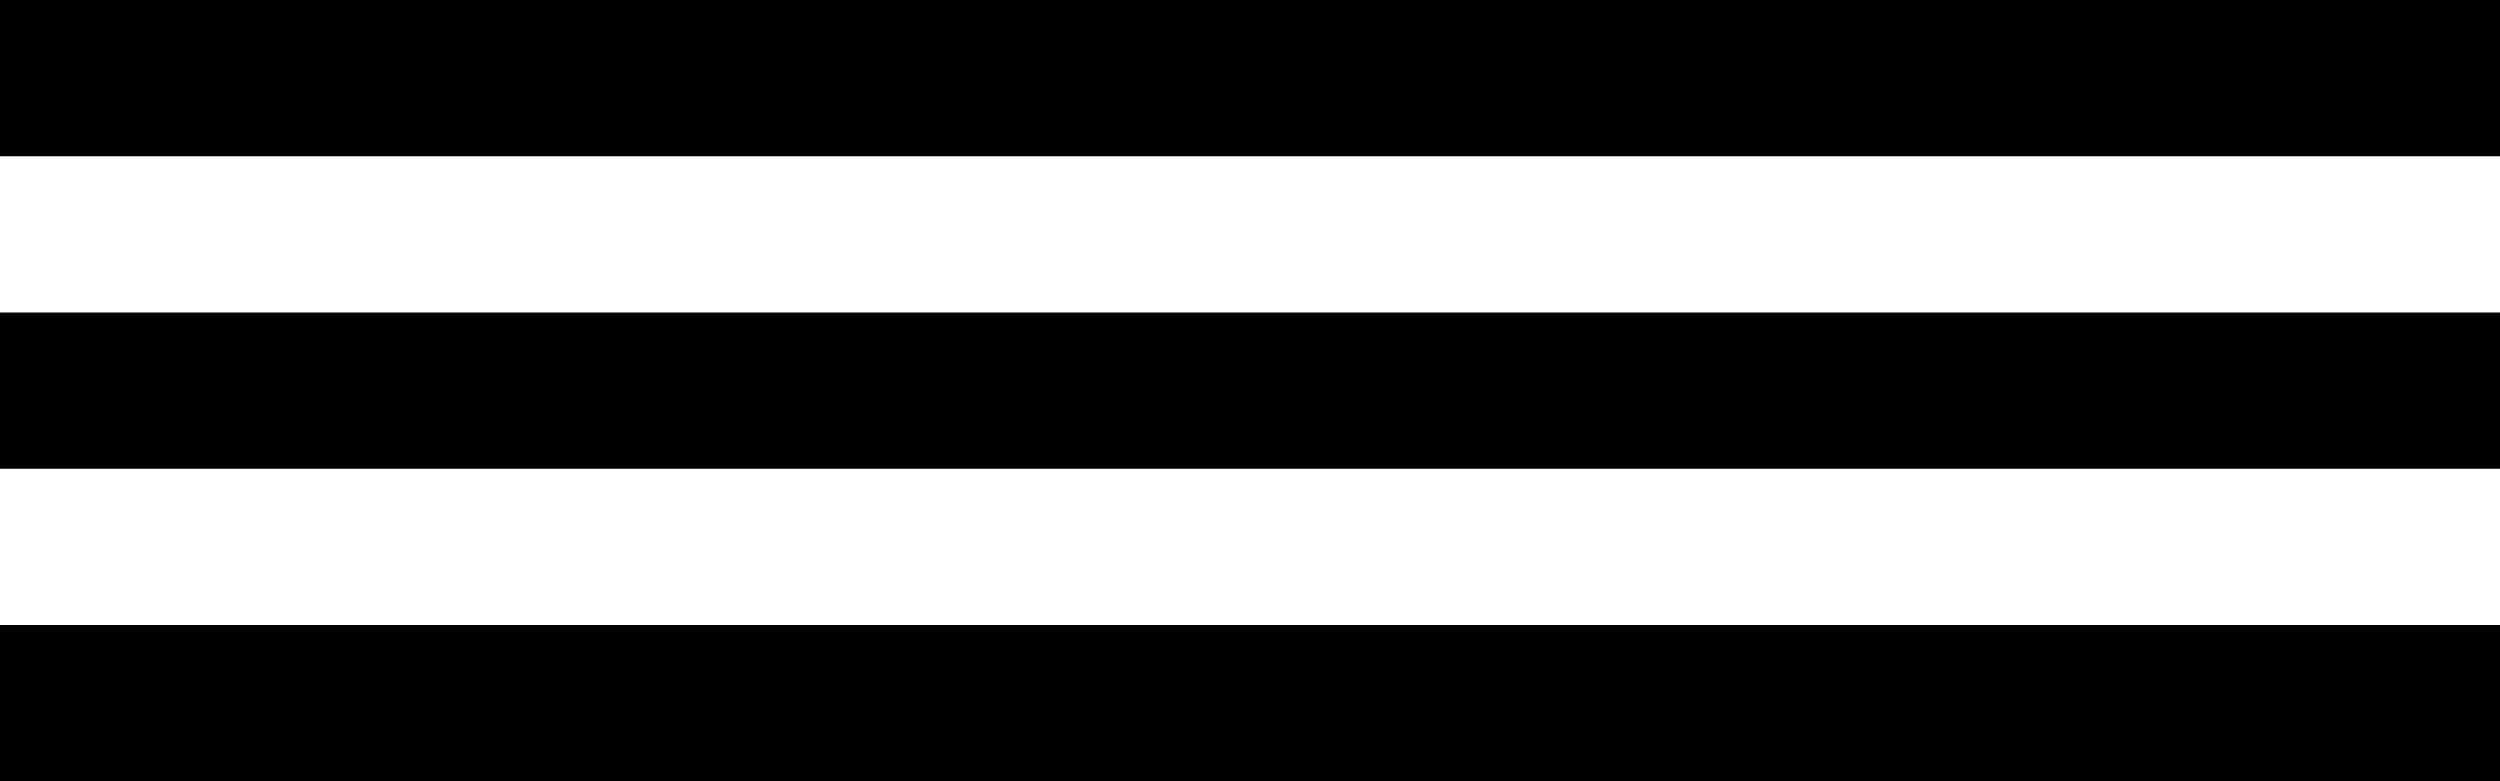
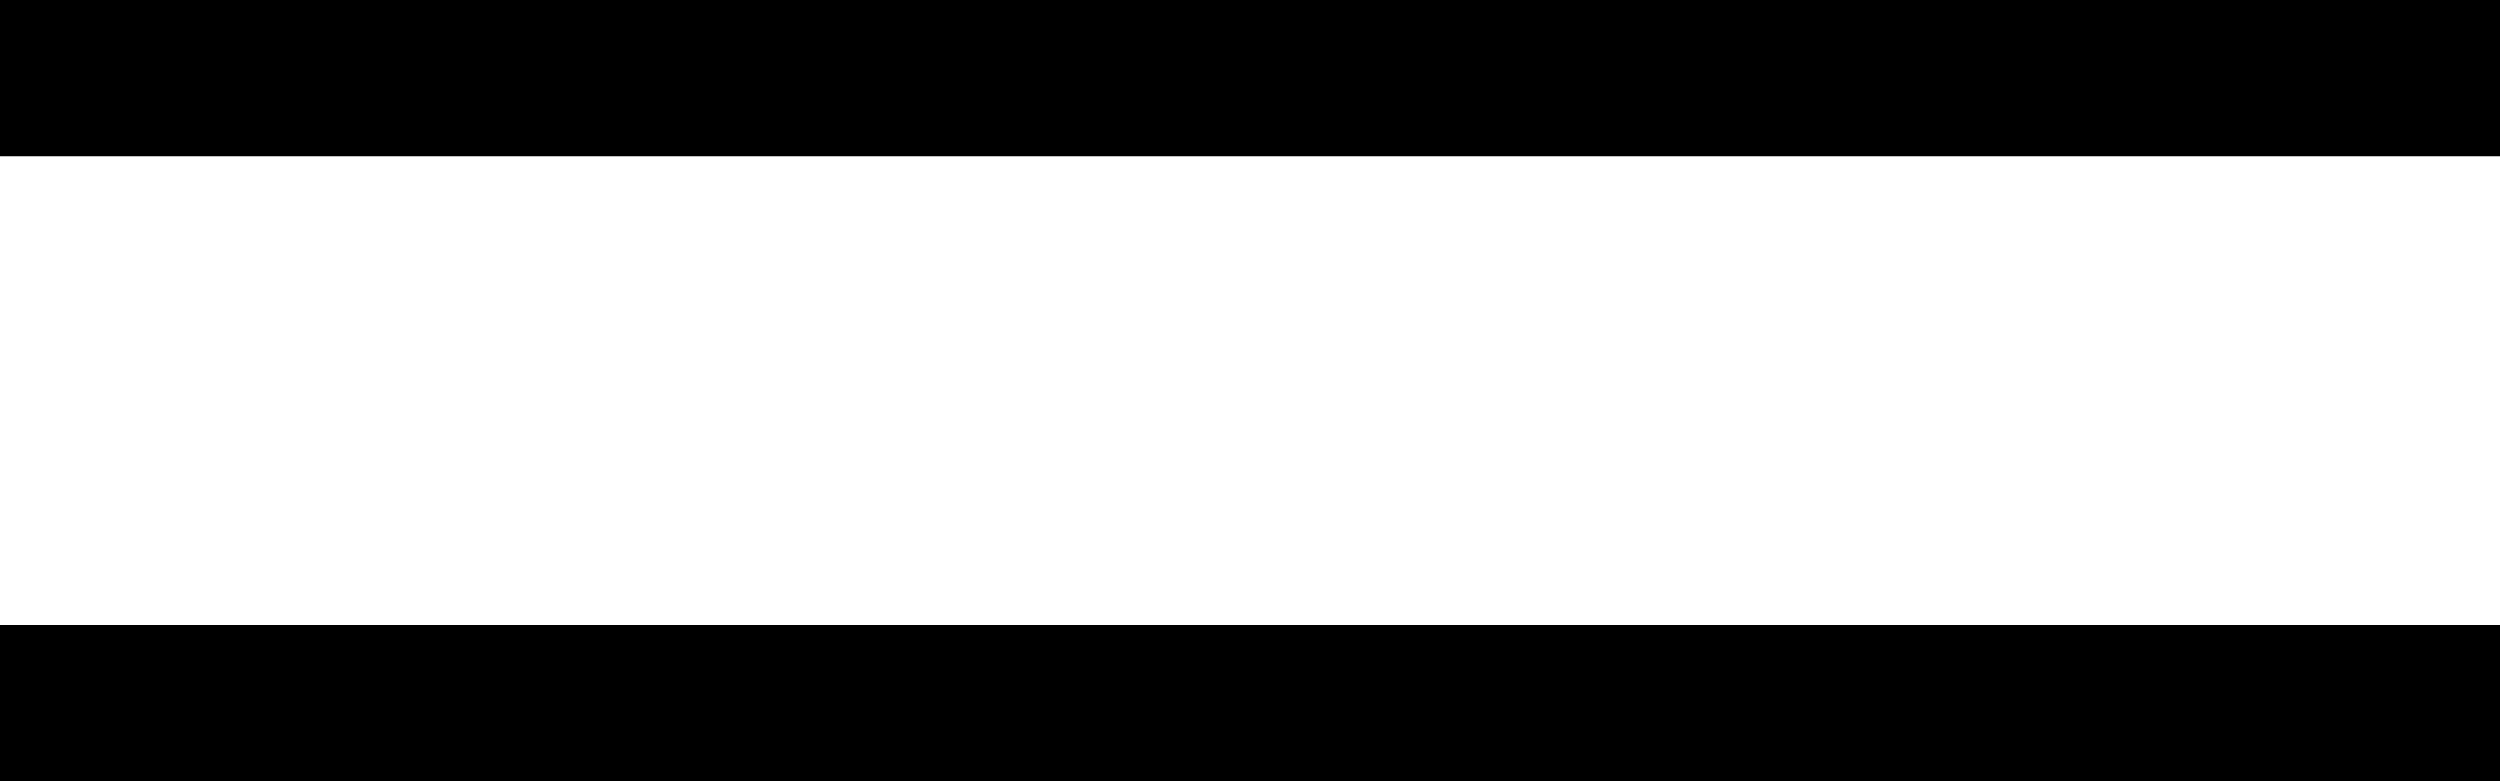
<svg xmlns="http://www.w3.org/2000/svg" width="32" height="10" viewBox="0 0 32 10" fill="none">
  <line y1="1" x2="32" y2="1" stroke="black" stroke-width="2" />
-   <line y1="5" x2="32" y2="5" stroke="black" stroke-width="2" />
  <line y1="9" x2="32" y2="9" stroke="black" stroke-width="2" />
</svg>